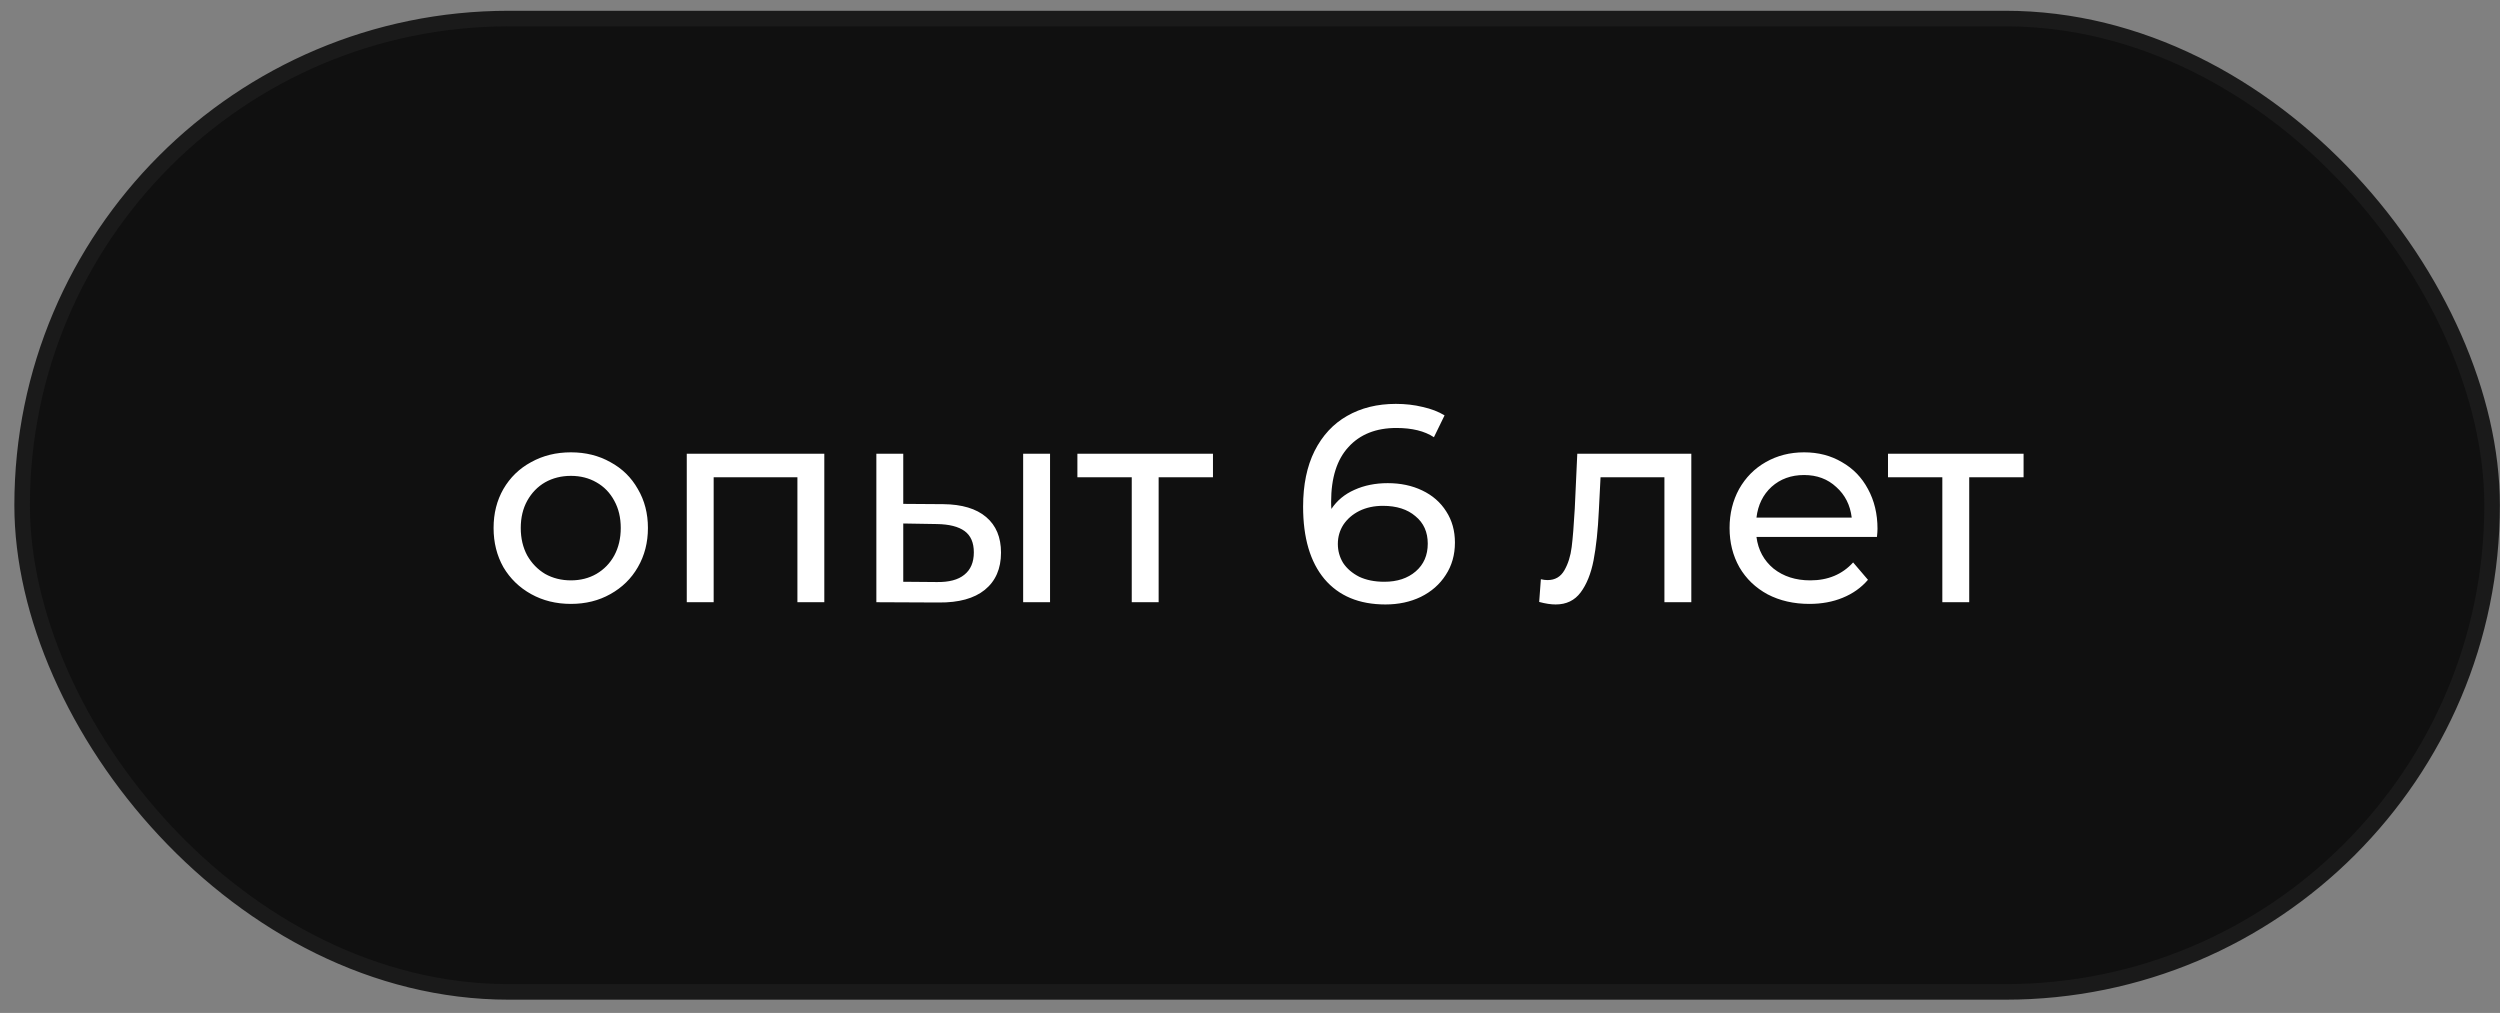
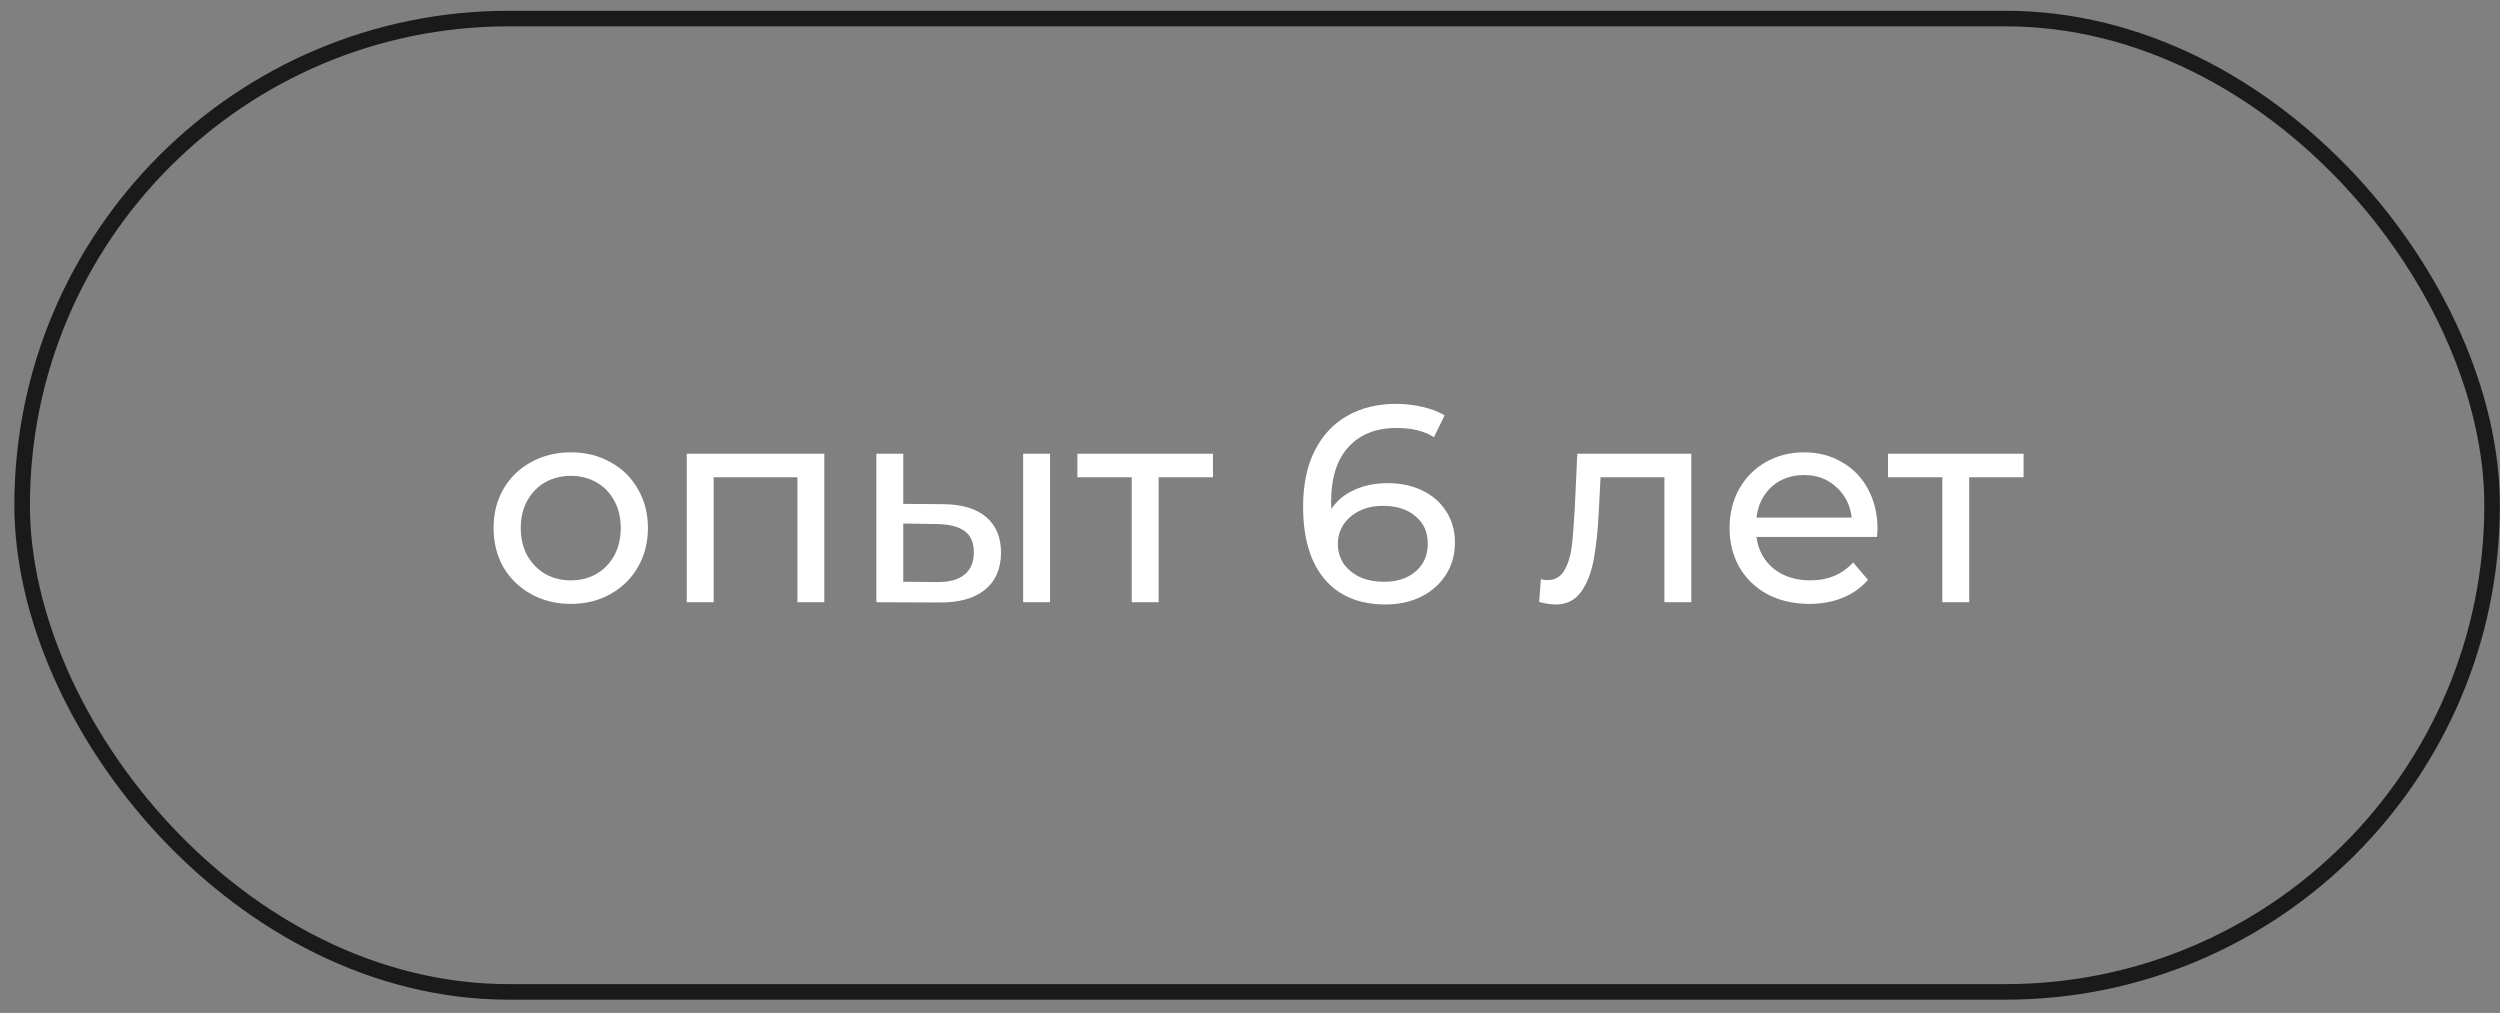
<svg xmlns="http://www.w3.org/2000/svg" width="116" height="47" viewBox="0 0 116 47" fill="none">
  <rect x="0" y="0" width="116" height="47" fill="#808080" stroke="none" />
-   <rect x="1.027" y="0.861" width="114.606" height="45.163" rx="22.582" fill="#101010" />
  <rect x="1.027" y="0.861" width="114.606" height="45.163" rx="22.582" stroke="#1A1A1A" stroke-width="0.722" />
  <path d="M26.49 28.021C25.805 28.021 25.19 27.869 24.644 27.566C24.098 27.262 23.669 26.846 23.357 26.318C23.054 25.781 22.902 25.174 22.902 24.498C22.902 23.822 23.054 23.22 23.357 22.691C23.669 22.154 24.098 21.738 24.644 21.443C25.19 21.14 25.805 20.988 26.49 20.988C27.174 20.988 27.785 21.14 28.322 21.443C28.868 21.738 29.293 22.154 29.596 22.691C29.908 23.22 30.064 23.822 30.064 24.498C30.064 25.174 29.908 25.781 29.596 26.318C29.293 26.846 28.868 27.262 28.322 27.566C27.785 27.869 27.174 28.021 26.49 28.021ZM26.49 26.929C26.931 26.929 27.326 26.829 27.672 26.63C28.028 26.422 28.305 26.136 28.504 25.772C28.704 25.399 28.803 24.975 28.803 24.498C28.803 24.021 28.704 23.601 28.504 23.237C28.305 22.865 28.028 22.579 27.672 22.379C27.326 22.18 26.931 22.08 26.49 22.08C26.048 22.08 25.649 22.18 25.294 22.379C24.947 22.579 24.67 22.865 24.462 23.237C24.262 23.601 24.163 24.021 24.163 24.498C24.163 24.975 24.262 25.399 24.462 25.772C24.67 26.136 24.947 26.422 25.294 26.63C25.649 26.829 26.048 26.929 26.49 26.929ZM38.248 21.053V27.943H37V22.145H33.114V27.943H31.866V21.053H38.248ZM43.77 23.393C44.636 23.402 45.299 23.601 45.758 23.991C46.218 24.381 46.447 24.931 46.447 25.642C46.447 26.387 46.196 26.963 45.693 27.371C45.199 27.769 44.489 27.964 43.562 27.956L40.663 27.943V21.053H41.911V23.38L43.77 23.393ZM47.474 21.053H48.722V27.943H47.474V21.053ZM43.471 27.007C44.034 27.015 44.458 26.903 44.744 26.669C45.039 26.435 45.186 26.088 45.186 25.629C45.186 25.178 45.043 24.849 44.757 24.641C44.471 24.433 44.042 24.325 43.471 24.316L41.911 24.29V26.994L43.471 27.007ZM56.282 22.145H53.761V27.943H52.513V22.145H49.991V21.053H56.282V22.145ZM64.39 22.418C64.988 22.418 65.52 22.531 65.989 22.756C66.465 22.982 66.838 23.306 67.106 23.731C67.375 24.147 67.509 24.628 67.509 25.174C67.509 25.746 67.366 26.248 67.08 26.682C66.803 27.115 66.417 27.453 65.924 27.696C65.438 27.93 64.892 28.047 64.286 28.047C63.064 28.047 62.119 27.652 61.452 26.864C60.793 26.075 60.464 24.957 60.464 23.51C60.464 22.496 60.642 21.634 60.997 20.924C61.361 20.204 61.864 19.663 62.505 19.299C63.155 18.926 63.909 18.74 64.767 18.74C65.209 18.74 65.624 18.787 66.014 18.883C66.404 18.969 66.742 19.099 67.028 19.273L66.534 20.287C66.101 20.001 65.52 19.858 64.793 19.858C63.848 19.858 63.107 20.152 62.57 20.741C62.033 21.322 61.764 22.171 61.764 23.289C61.764 23.428 61.768 23.536 61.777 23.614C62.037 23.224 62.392 22.93 62.843 22.73C63.302 22.522 63.818 22.418 64.39 22.418ZM64.234 26.994C64.832 26.994 65.317 26.833 65.689 26.513C66.062 26.192 66.248 25.763 66.248 25.226C66.248 24.689 66.058 24.264 65.677 23.952C65.304 23.631 64.801 23.471 64.169 23.471C63.761 23.471 63.397 23.549 63.077 23.705C62.765 23.861 62.518 24.073 62.336 24.342C62.163 24.611 62.076 24.91 62.076 25.239C62.076 25.56 62.158 25.854 62.323 26.123C62.496 26.383 62.743 26.595 63.064 26.76C63.393 26.916 63.783 26.994 64.234 26.994ZM78.477 21.053V27.943H77.229V22.145H74.265L74.187 23.679C74.144 24.606 74.061 25.382 73.94 26.006C73.819 26.621 73.62 27.115 73.342 27.488C73.065 27.86 72.679 28.047 72.185 28.047C71.96 28.047 71.704 28.008 71.418 27.93L71.496 26.877C71.609 26.903 71.713 26.916 71.808 26.916C72.155 26.916 72.415 26.764 72.588 26.461C72.762 26.157 72.874 25.798 72.926 25.382C72.978 24.966 73.026 24.372 73.069 23.601L73.186 21.053H78.477ZM87.116 24.537C87.116 24.632 87.107 24.758 87.09 24.914H81.5C81.578 25.521 81.843 26.01 82.293 26.383C82.752 26.747 83.32 26.929 83.996 26.929C84.819 26.929 85.482 26.651 85.985 26.097L86.674 26.903C86.362 27.267 85.972 27.544 85.504 27.735C85.045 27.925 84.529 28.021 83.957 28.021C83.229 28.021 82.584 27.873 82.02 27.579C81.457 27.275 81.019 26.855 80.707 26.318C80.404 25.781 80.252 25.174 80.252 24.498C80.252 23.831 80.4 23.229 80.694 22.691C80.998 22.154 81.409 21.738 81.929 21.443C82.458 21.14 83.052 20.988 83.71 20.988C84.369 20.988 84.954 21.14 85.465 21.443C85.985 21.738 86.388 22.154 86.674 22.691C86.968 23.229 87.116 23.844 87.116 24.537ZM83.71 22.041C83.112 22.041 82.609 22.223 82.202 22.587C81.804 22.951 81.57 23.428 81.5 24.017H85.92C85.85 23.436 85.612 22.964 85.205 22.6C84.806 22.228 84.308 22.041 83.71 22.041ZM93.894 22.145H91.372V27.943H90.124V22.145H87.603V21.053H93.894V22.145Z" fill="white" />
</svg>